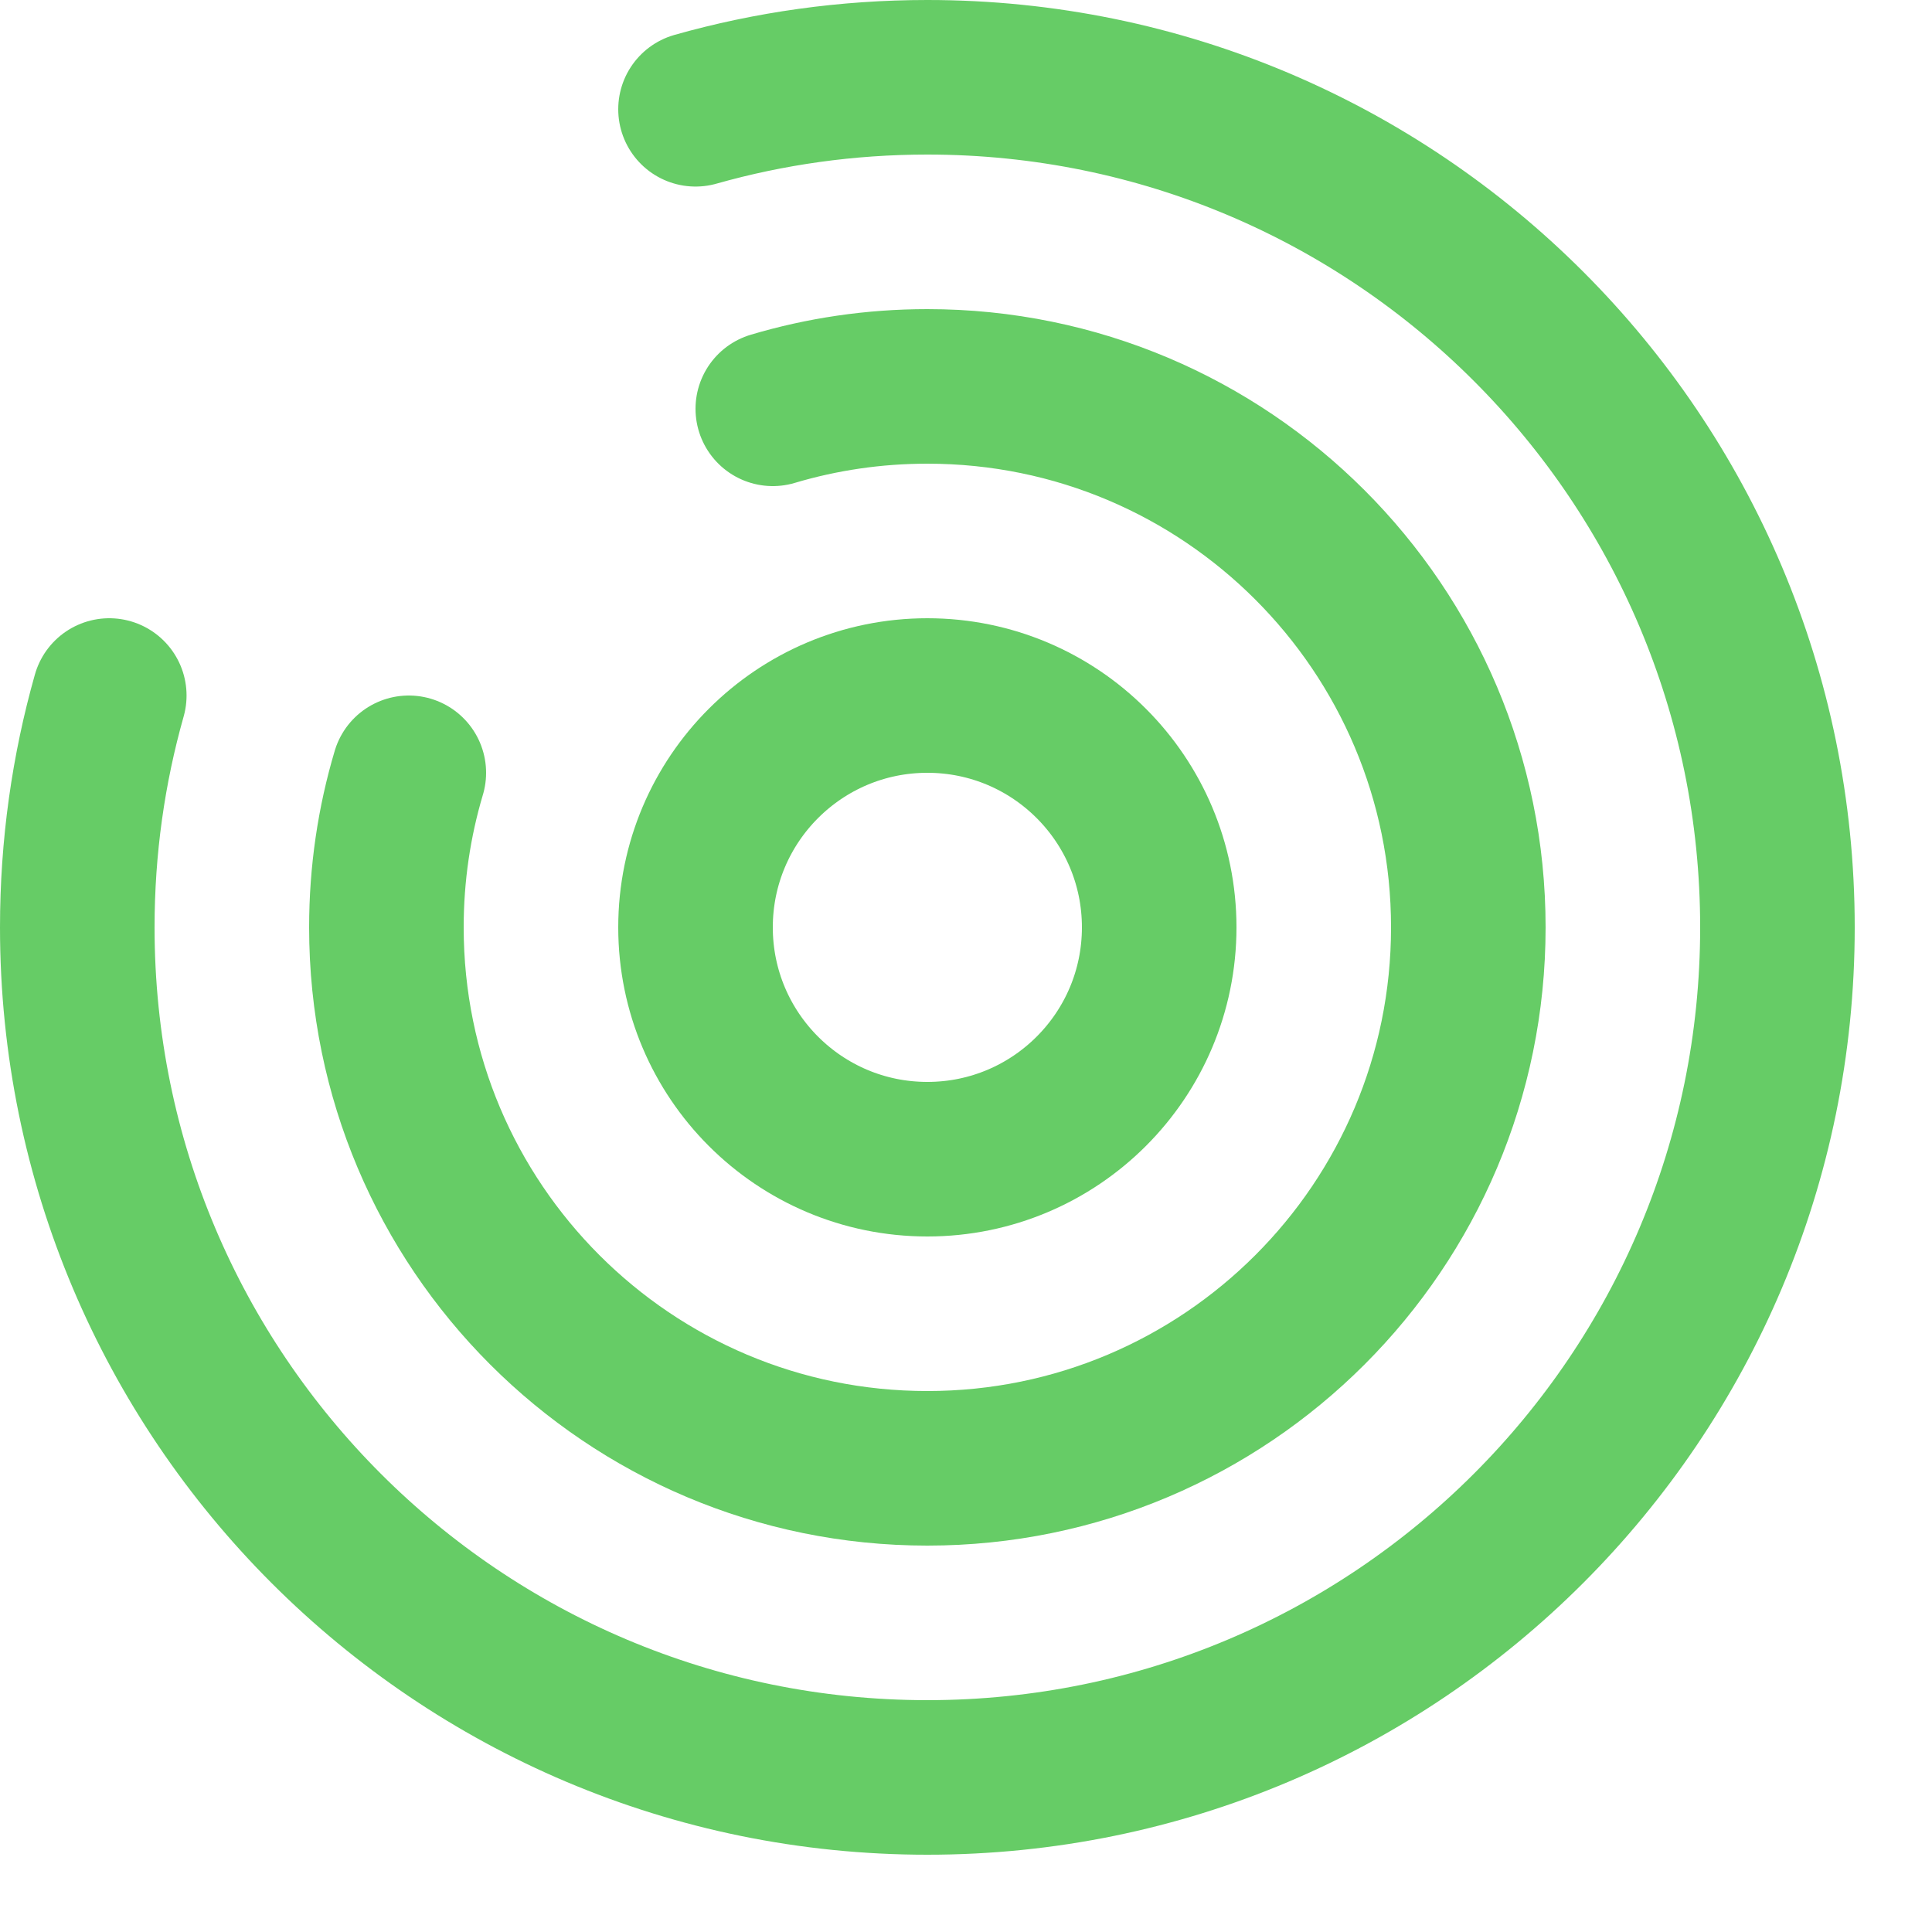
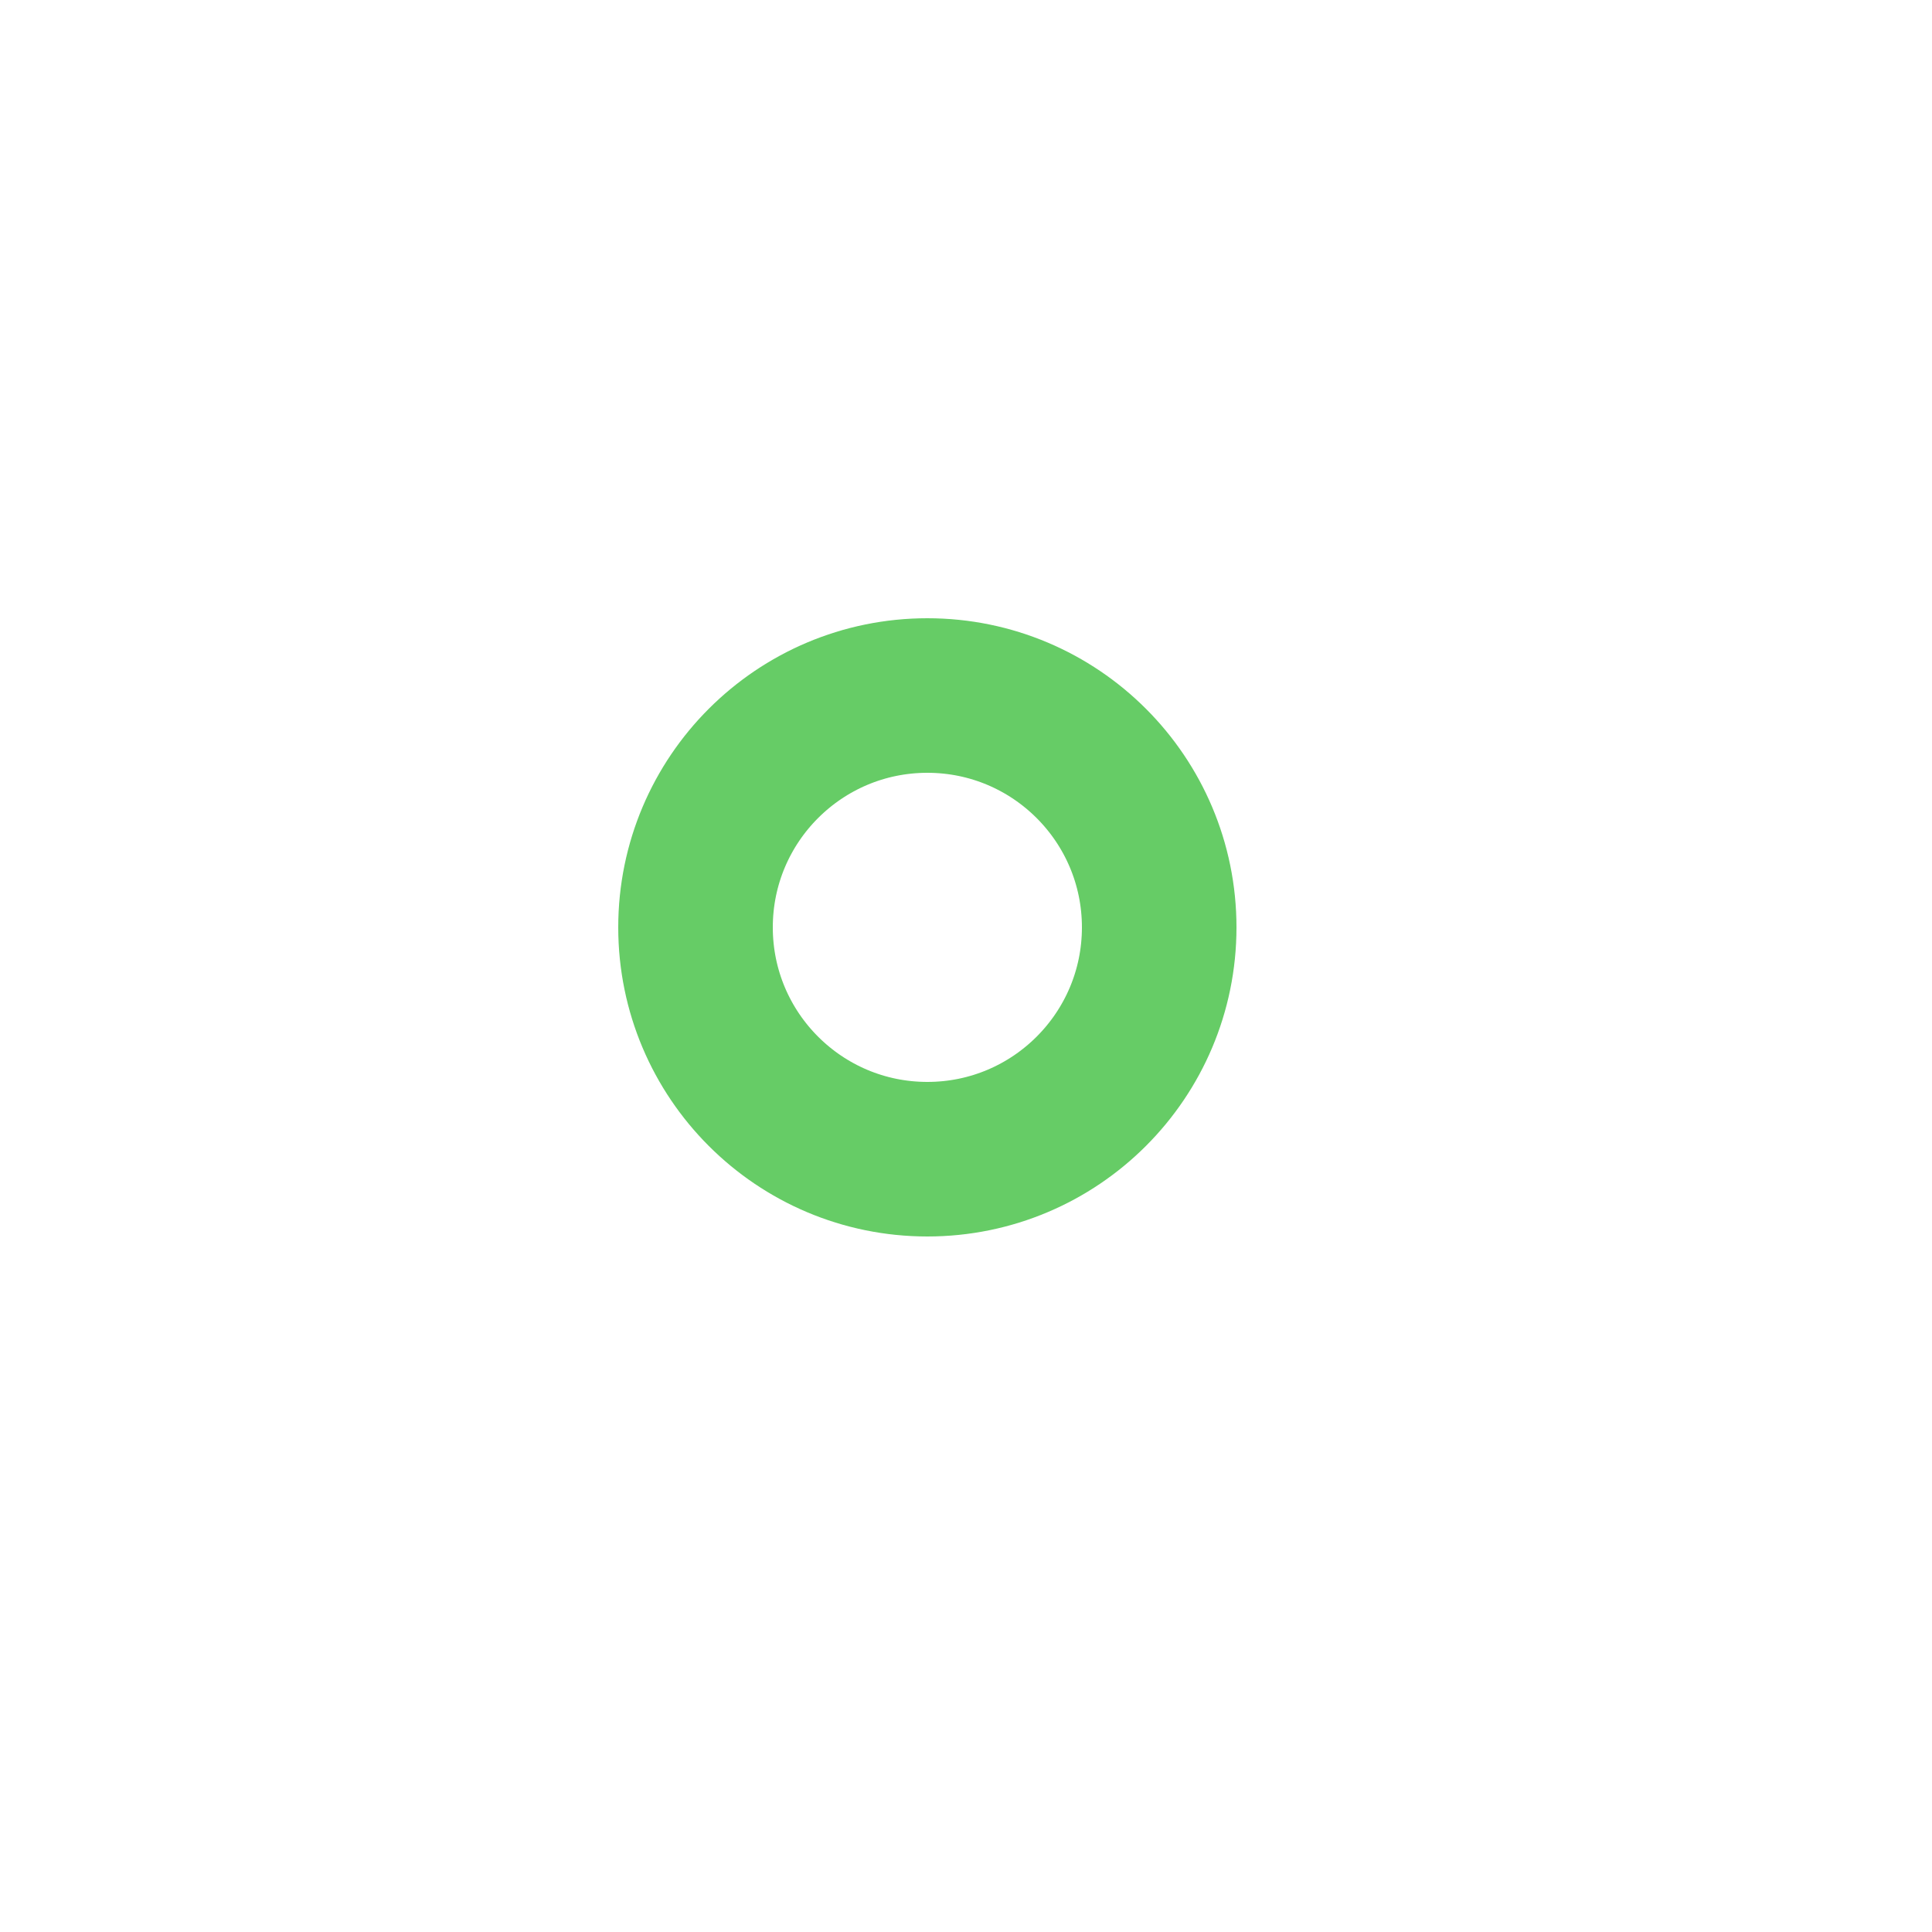
<svg xmlns="http://www.w3.org/2000/svg" enable-background="new 0 0 25 25" width="100" height="100" viewBox="0 0 25 25">
  <title>activity-rings</title>
  <g style="fill:none;stroke:#66CC66;stroke-width:2;stroke-linecap:round;stroke-linejoin:round;stroke-miterlimit:10">
-     <path d="m9 1.414c.954-.27 1.96-.414 3-.414 6.075 0 11 4.925 11 11s-4.925 11-11 11-11-4.925-11-11c0-1.04.144-2.046.414-3" />
-     <path d="m10 5.29c.634-.189 1.305-.29 2-.29 3.866 0 7 3.134 7 7s-3.134 7-7 7-7-3.134-7-7c0-.695.101-1.366.29-2" />
    <circle cx="12" cy="12" r="3" />
  </g>
</svg>